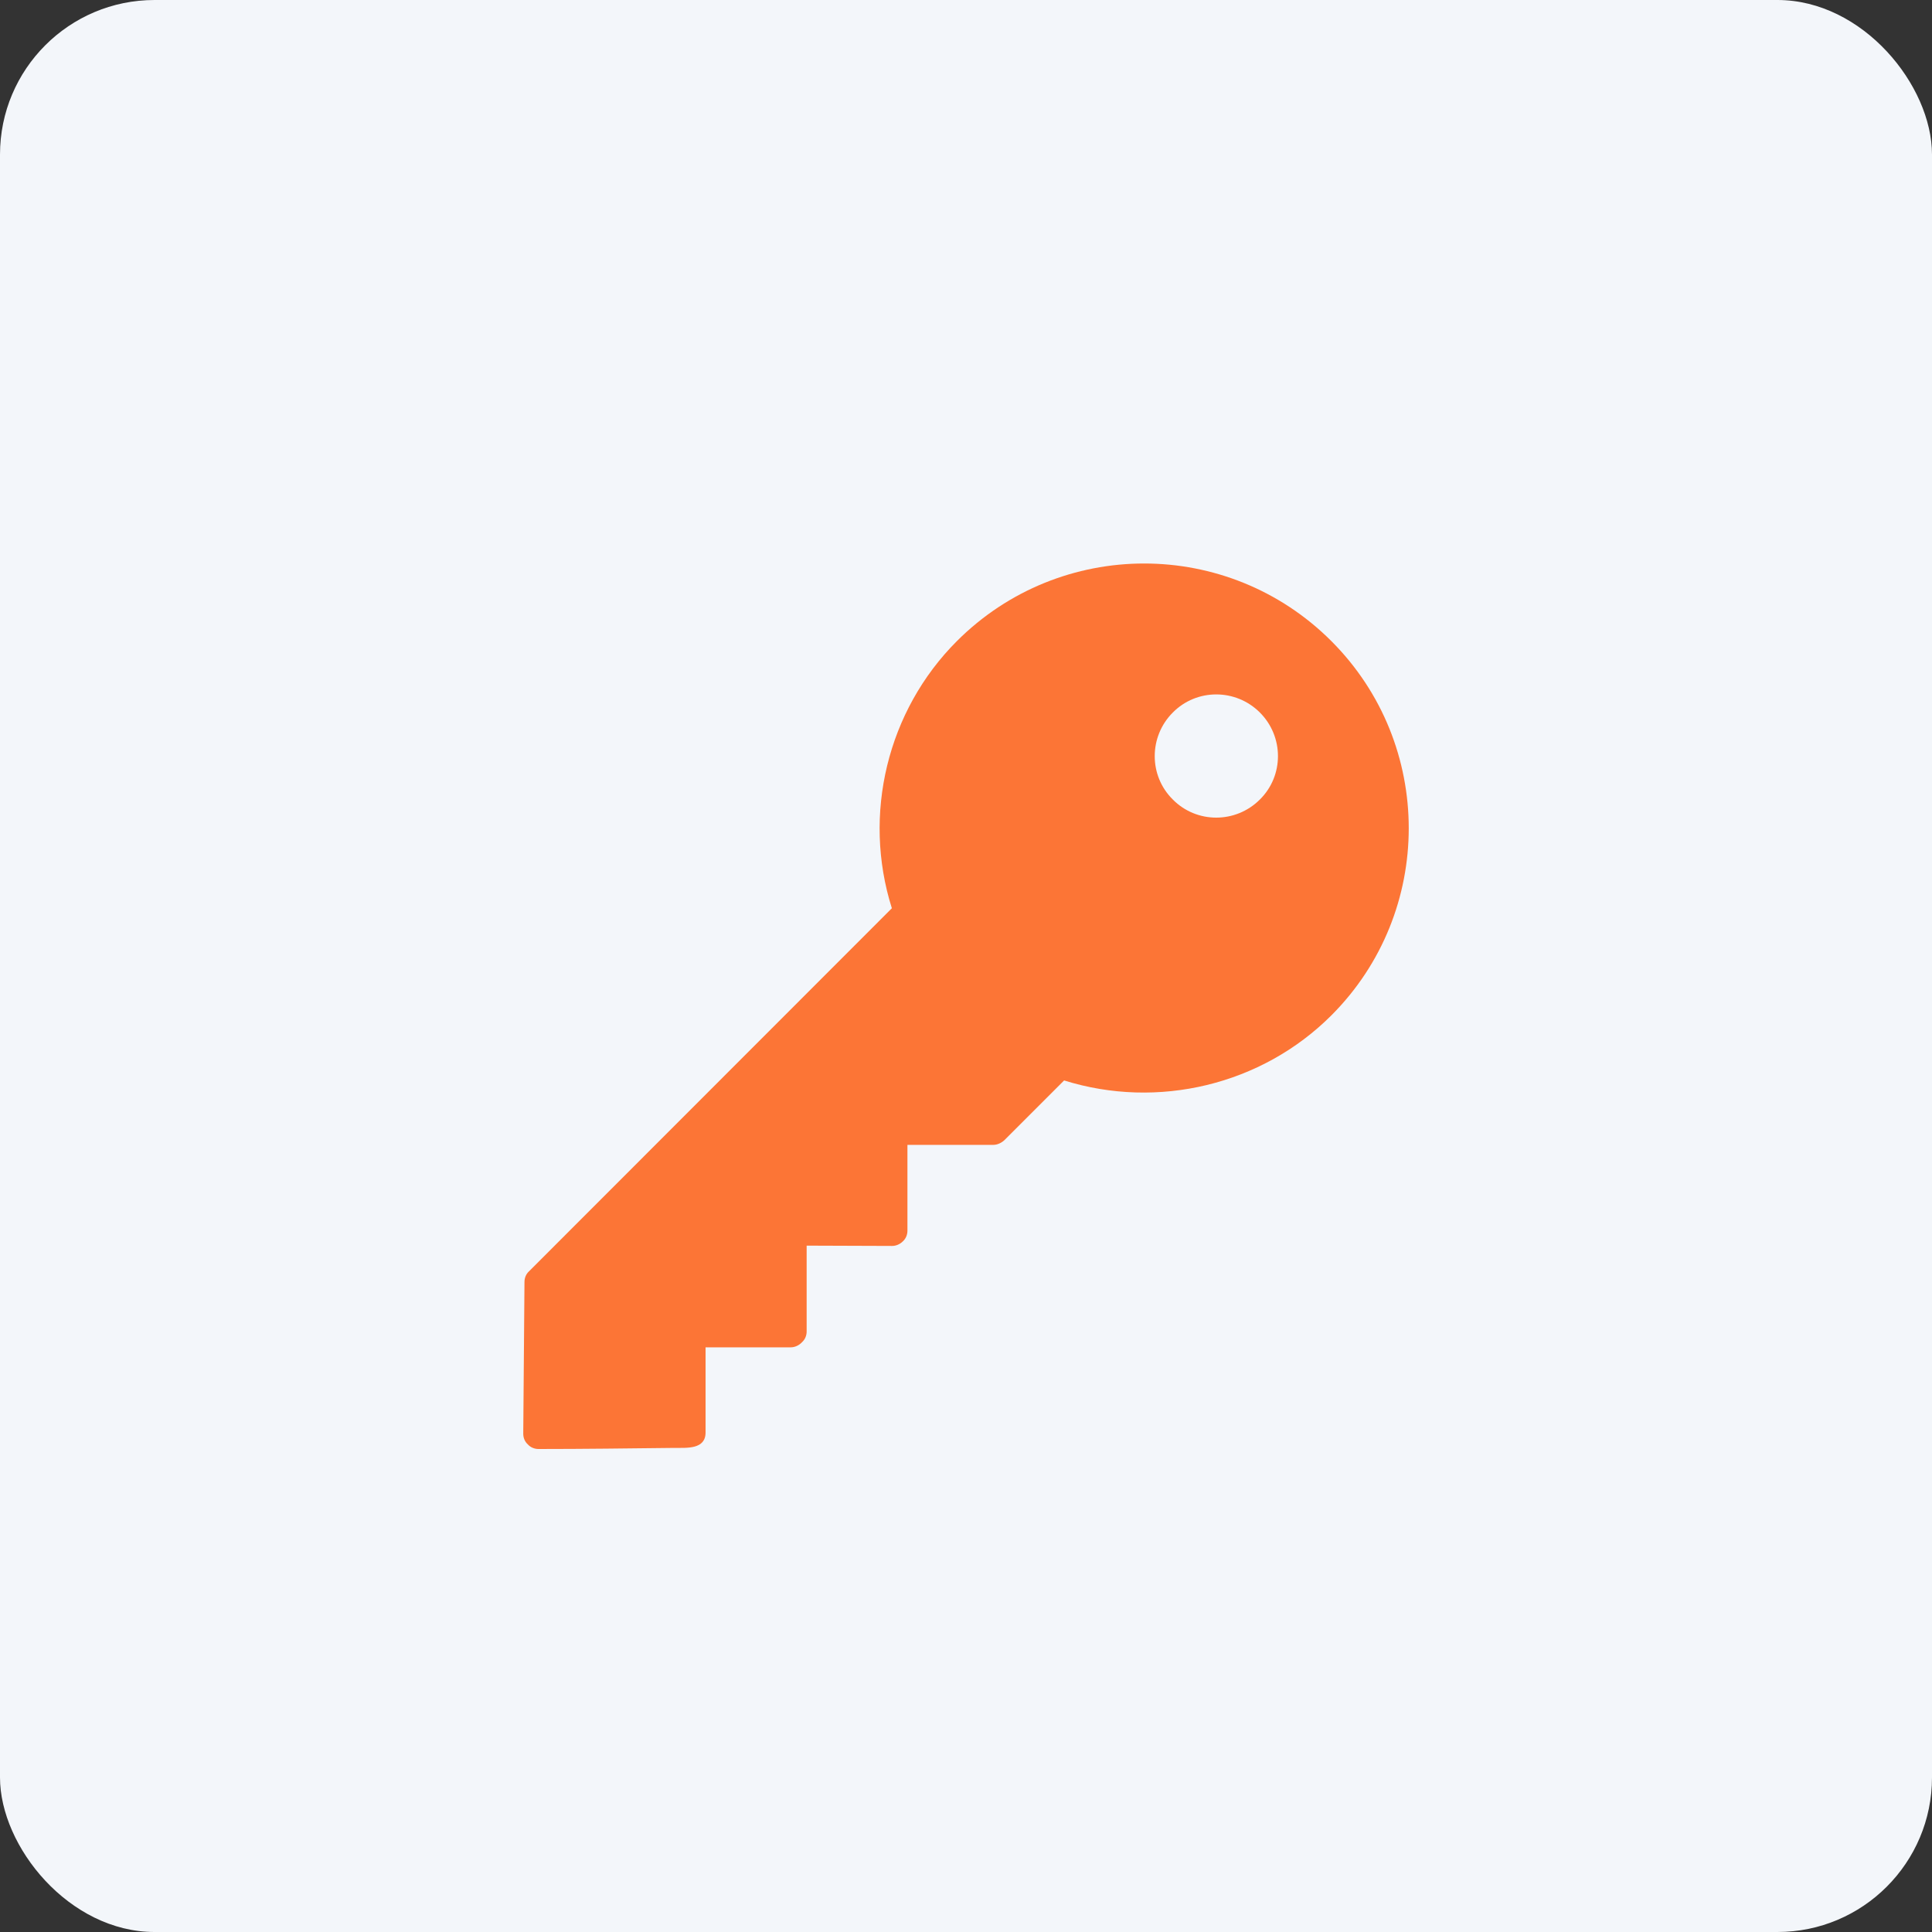
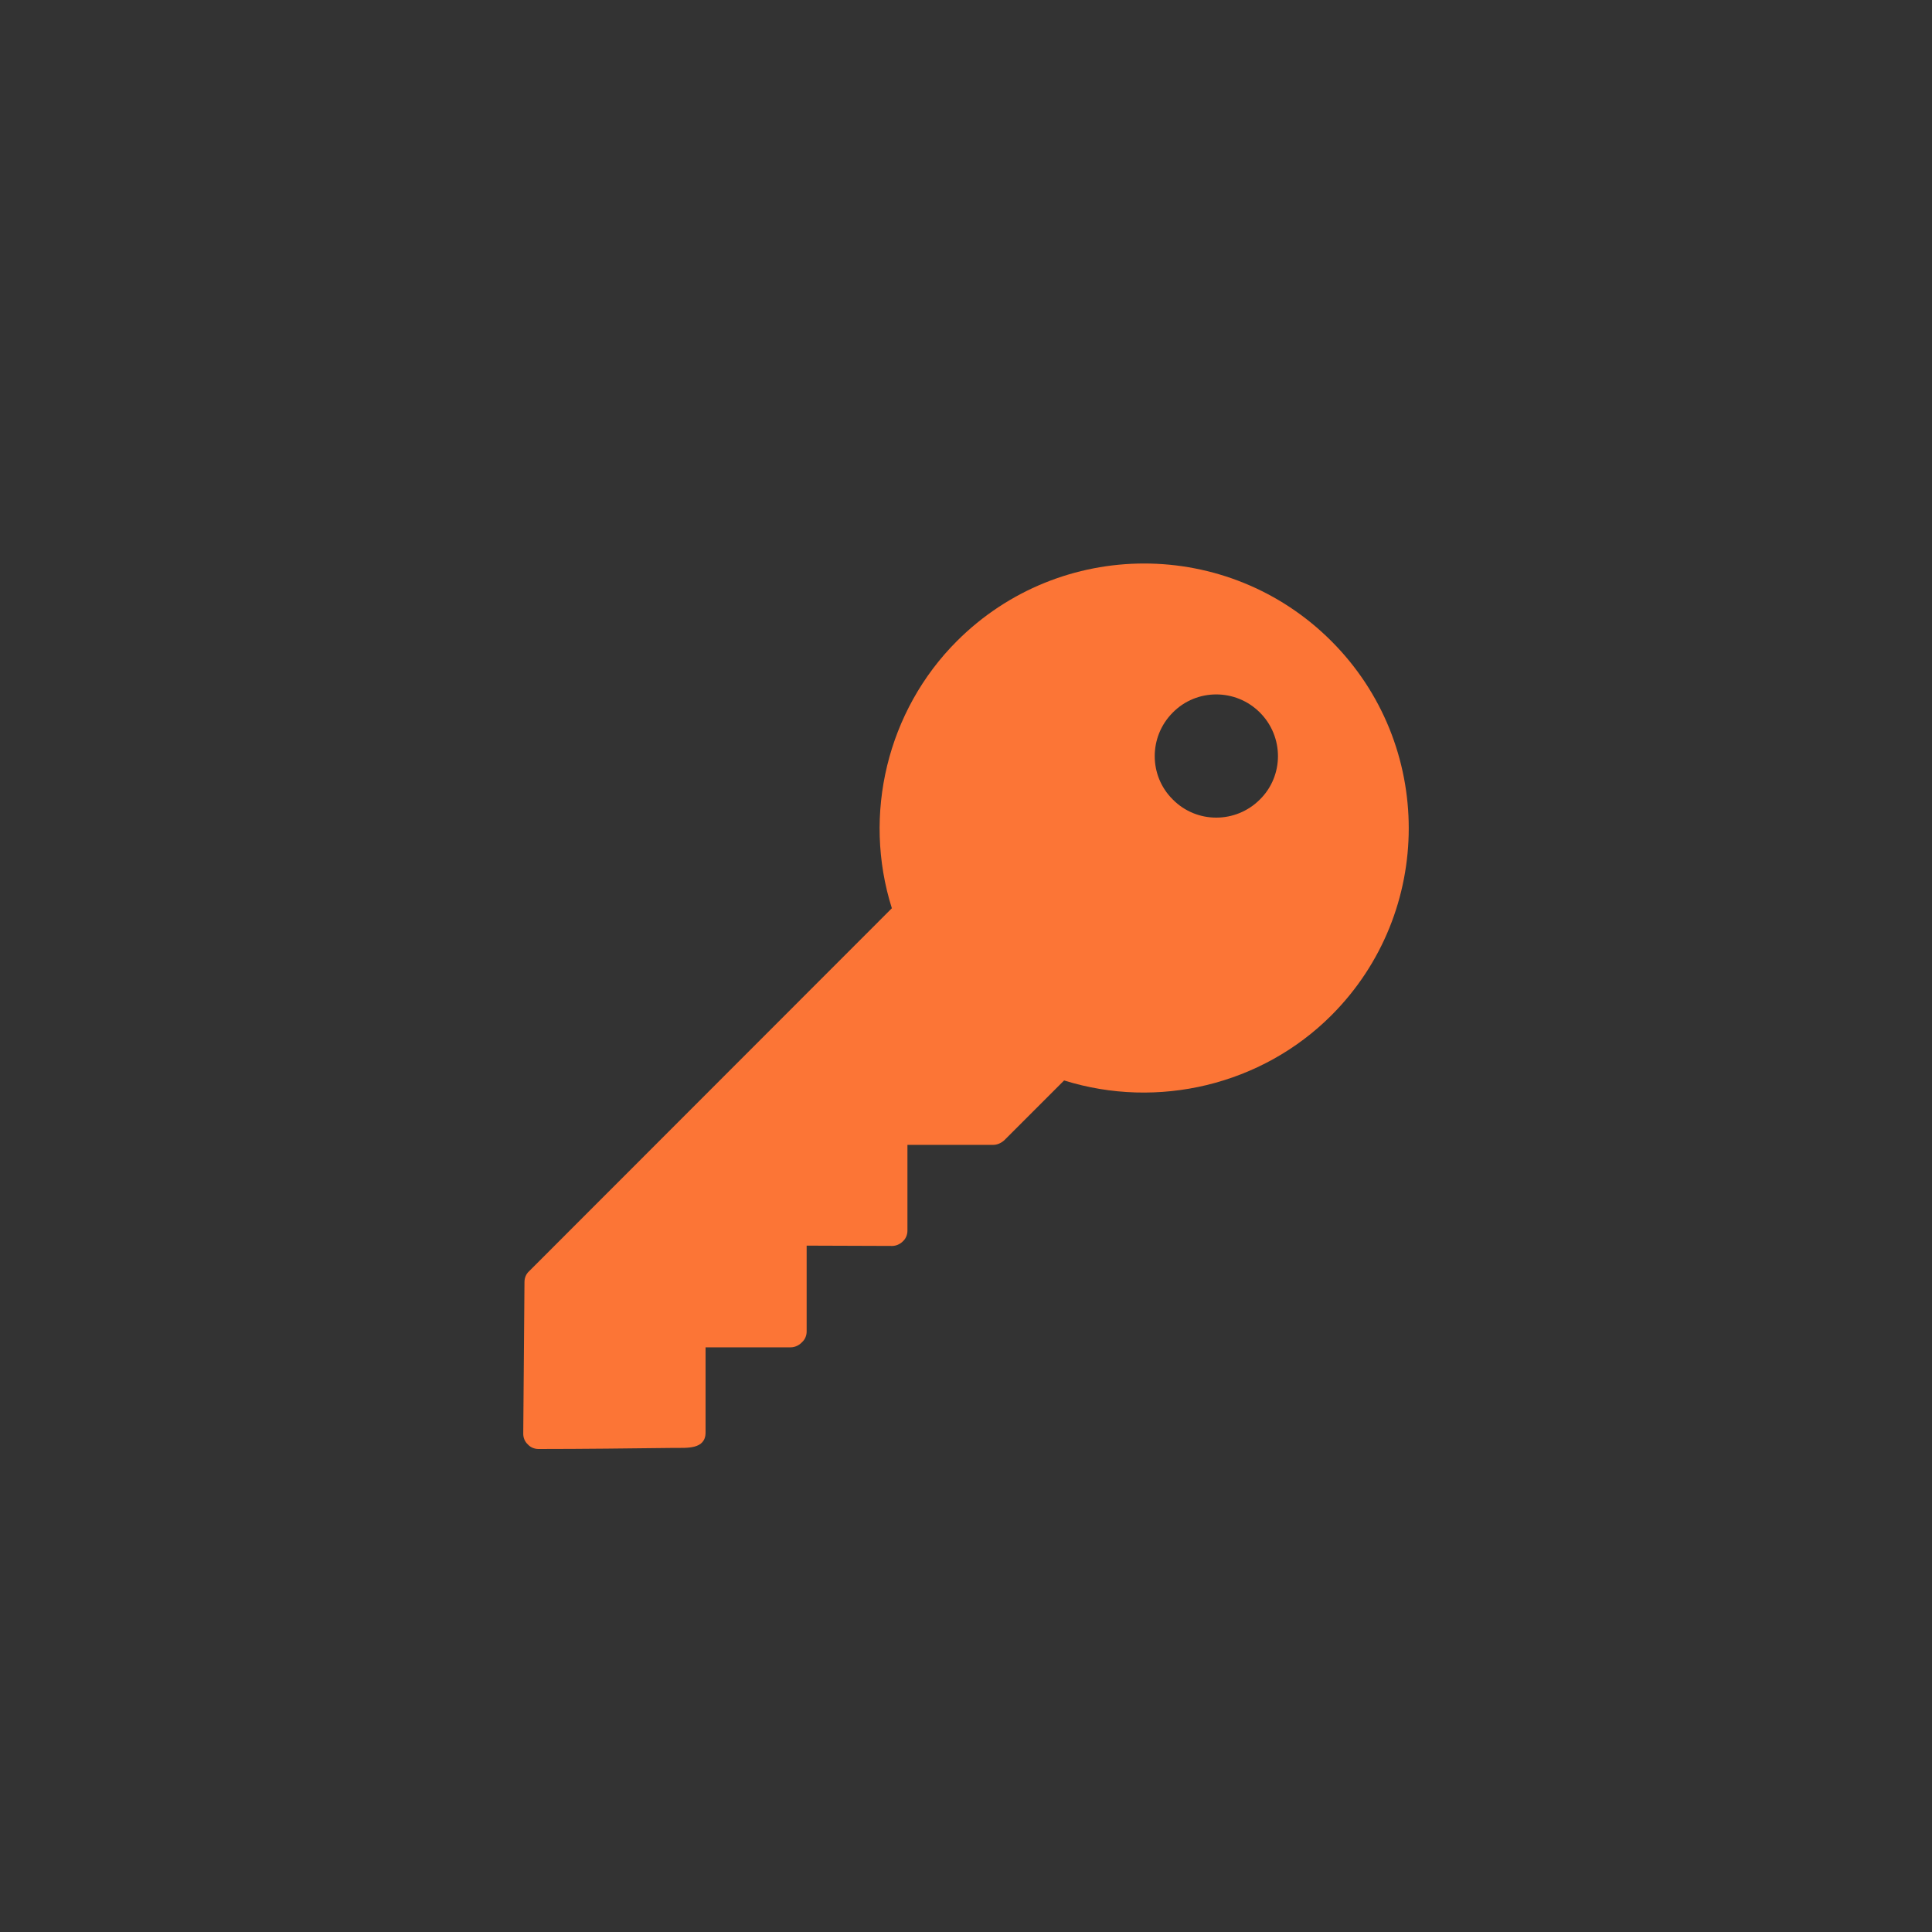
<svg xmlns="http://www.w3.org/2000/svg" width="96" height="96" viewBox="0 0 96 96" fill="none">
  <rect x="0" y="0" width="96" height="96" fill="#333333" stroke="none" />
-   <rect width="96" height="96" rx="7.68" fill="#F3F6FA" />
  <path d="M56.851 28C53.482 28 50.113 29.29 47.549 31.854C44.089 35.313 42.844 40.472 44.316 45.13L26.288 63.17C26.137 63.306 26.061 63.503 26.061 63.701L26 71.241C26 71.439 26.076 71.636 26.228 71.772C26.364 71.924 26.561 72 26.759 72C29.019 72 31.28 71.97 33.541 71.945C34.123 71.941 35.059 72.027 35.059 71.181V66.948H39.293C39.506 66.948 39.718 66.841 39.855 66.69C40.007 66.553 40.082 66.356 40.082 66.159V61.895L44.331 61.91C44.529 61.91 44.726 61.819 44.862 61.683C45.014 61.546 45.09 61.349 45.09 61.152V56.888H49.354C49.552 56.888 49.749 56.797 49.901 56.661L52.875 53.687C57.534 55.144 62.693 53.914 66.153 50.455C71.282 45.327 71.282 36.982 66.153 31.854C63.589 29.29 60.22 28 56.851 28ZM62.602 39.728C61.403 40.927 59.461 40.927 58.277 39.728C57.078 38.545 57.078 36.603 58.277 35.404C59.461 34.206 61.403 34.206 62.602 35.404C63.801 36.603 63.801 38.545 62.602 39.728Z" fill="#FC7536" />
</svg>